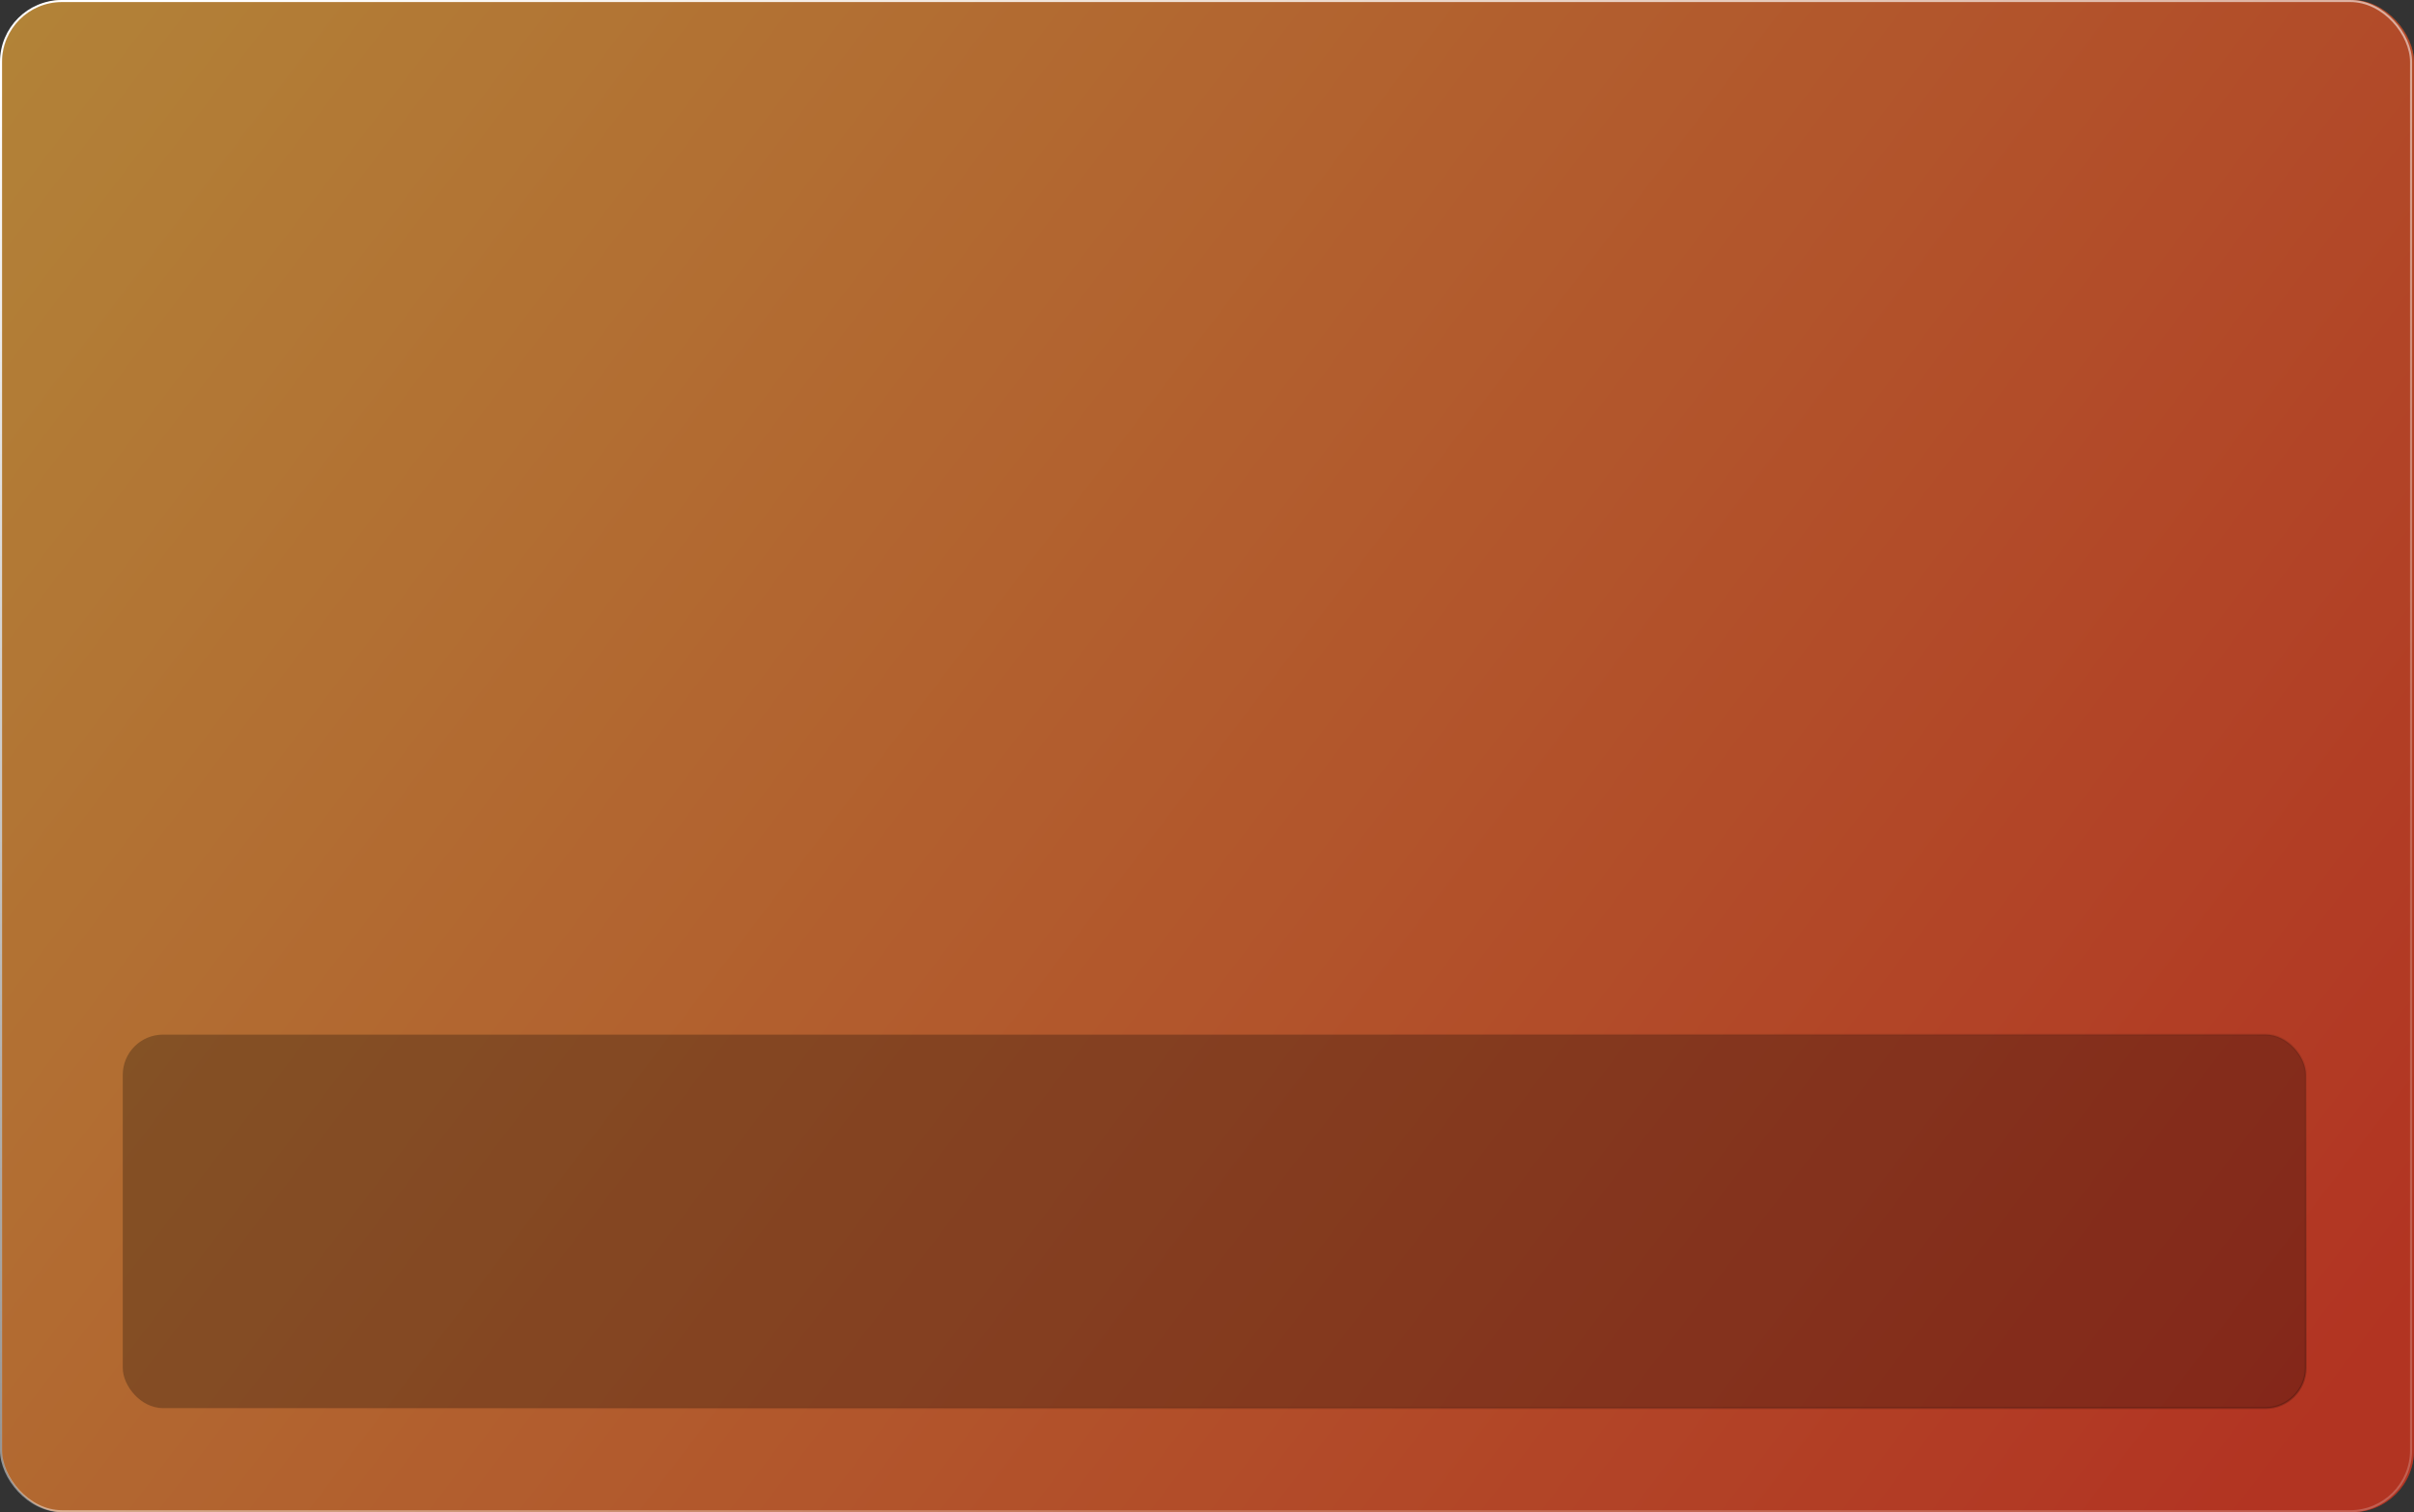
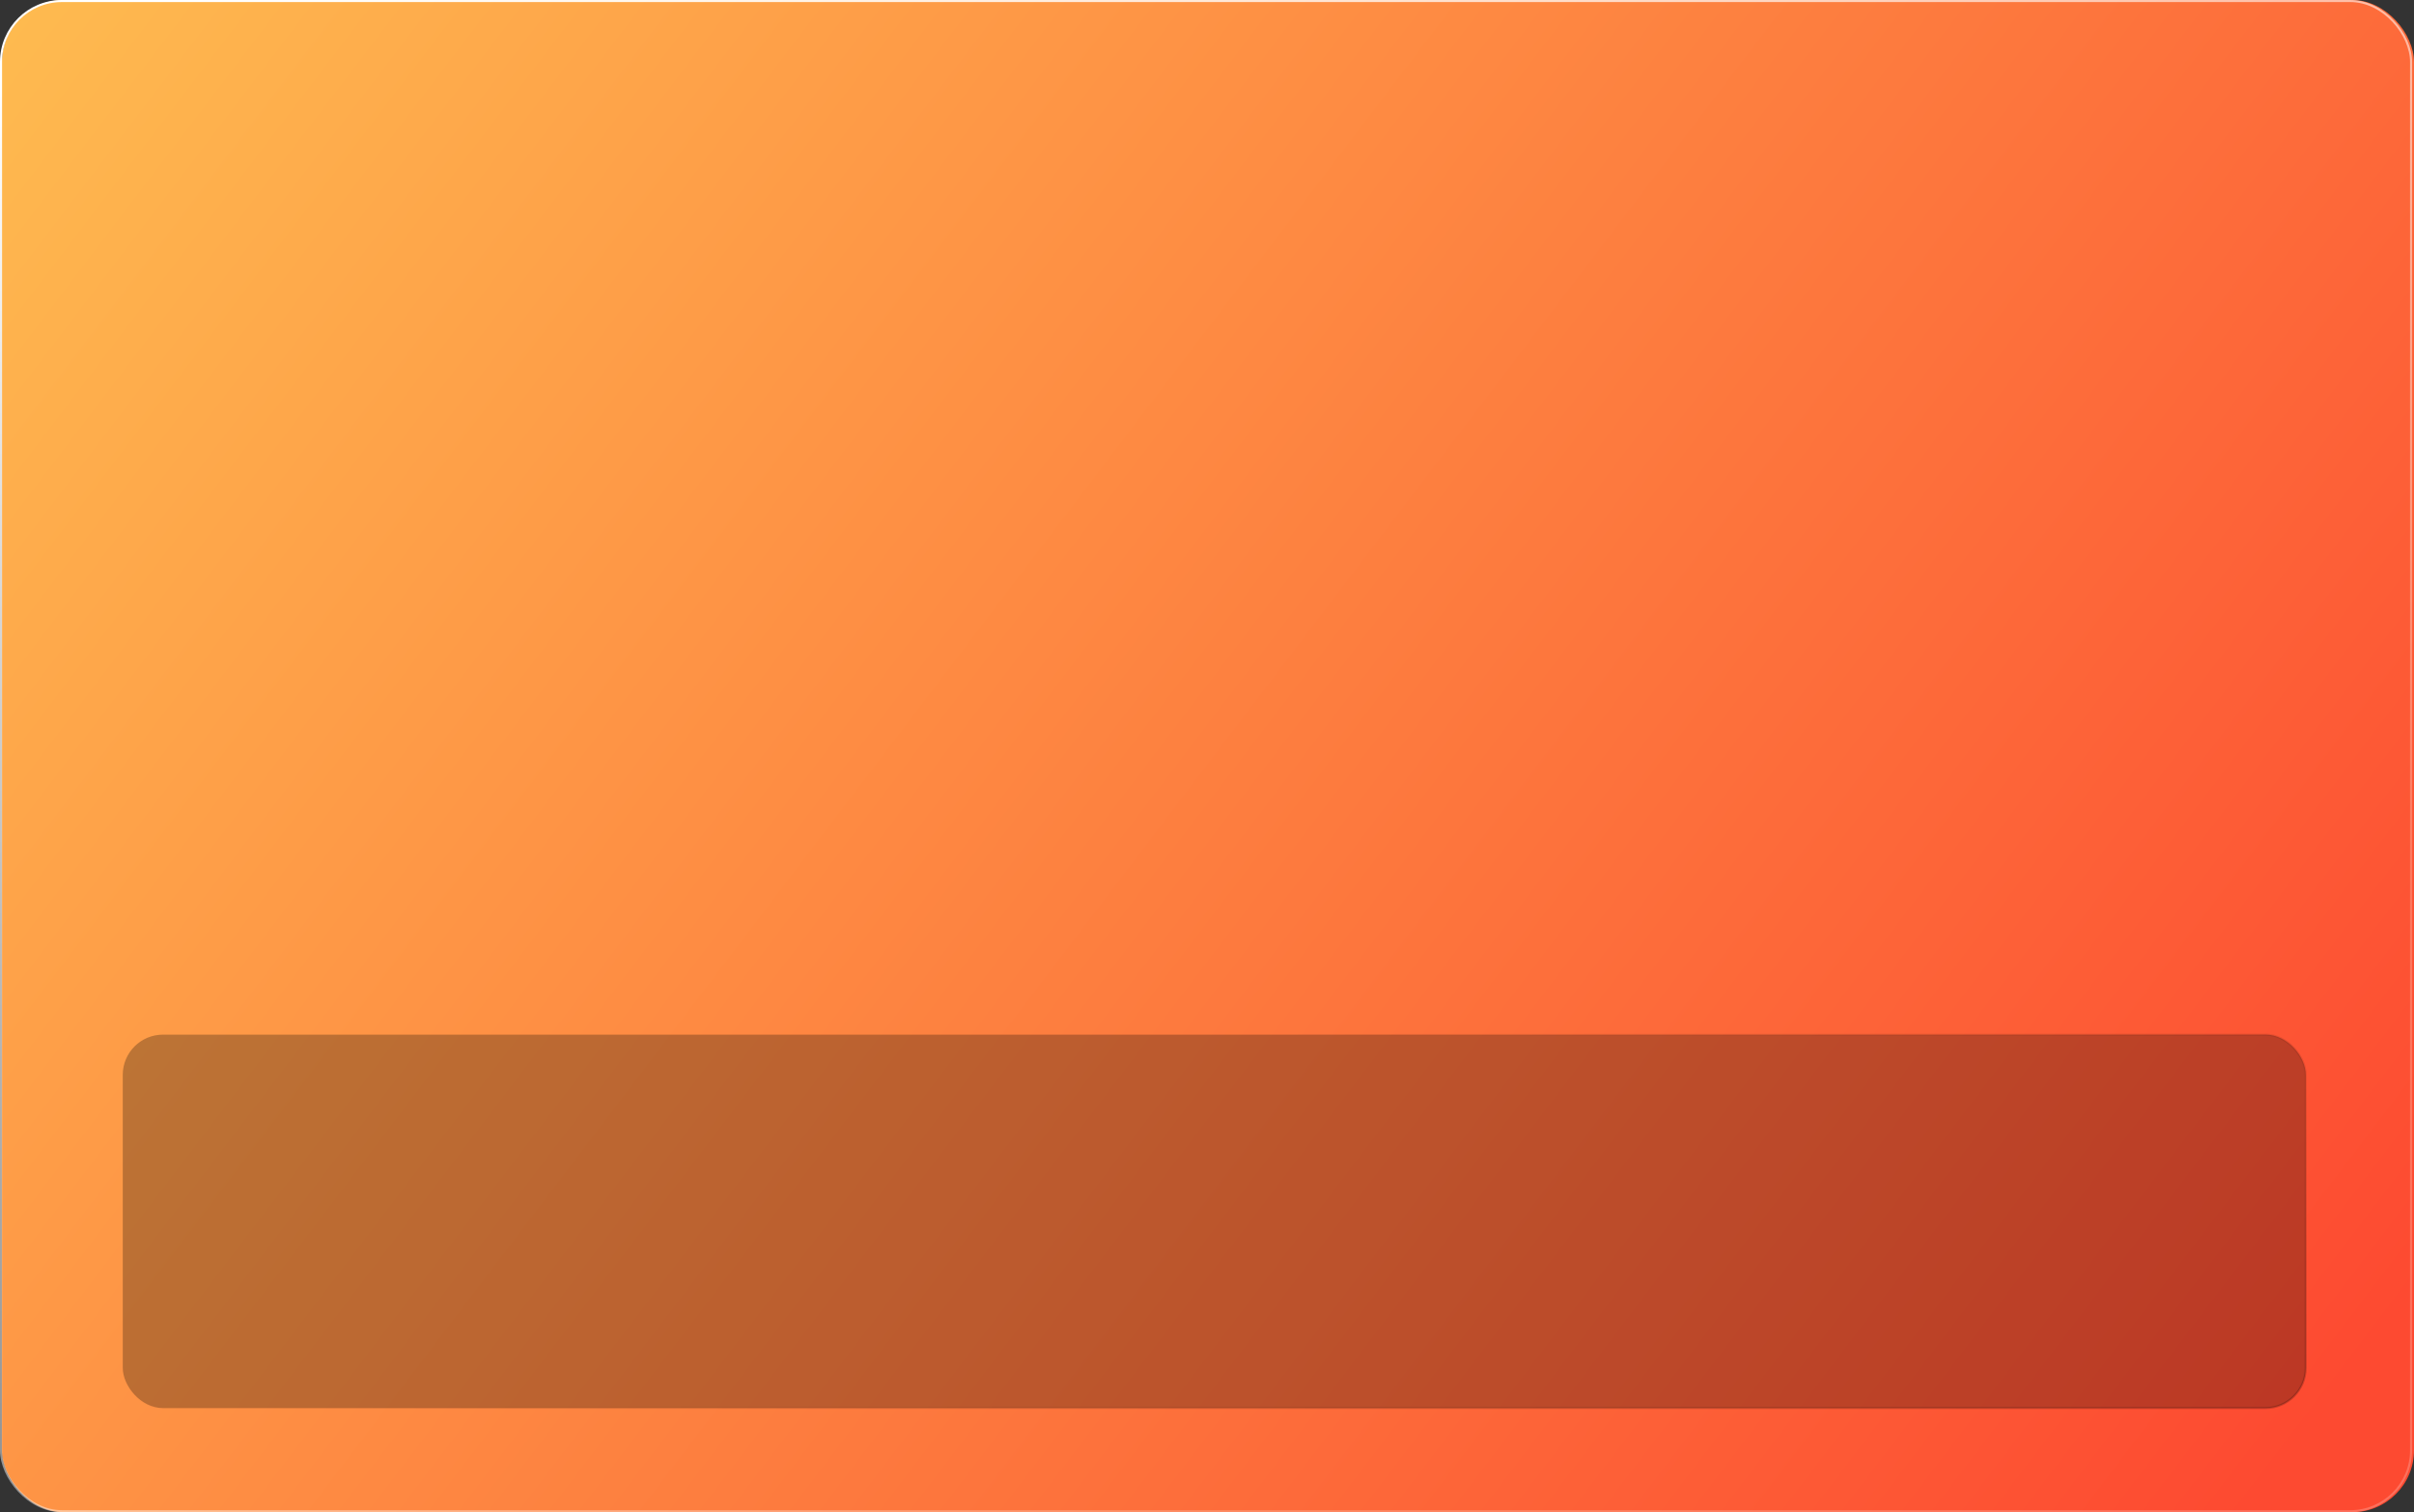
<svg xmlns="http://www.w3.org/2000/svg" width="1170" height="733" viewBox="0 0 1170 733" fill="none">
  <rect x="0" y="0" width="1170" height="733" fill="#333333" stroke="none" />
  <rect x="0.917" width="1169.08" height="733" rx="30" fill="url(#paint0_linear_47_1717)" />
-   <rect x="0.917" width="1169.08" height="733" rx="30" fill="black" fill-opacity="0.3" />
  <rect x="0.5" y="0.5" width="1168.08" height="732" rx="29.5" stroke="url(#paint1_linear_47_1717)" />
  <rect x="59.5" y="501.5" width="1058" height="181" rx="19.5" fill="black" fill-opacity="0.26" stroke="url(#paint2_radial_47_1717)" />
  <defs>
    <linearGradient id="paint0_linear_47_1717" x1="0.917" y1="-97.117" x2="1089.96" y2="731.413" gradientUnits="userSpaceOnUse">
      <stop stop-color="#FEC051" />
      <stop offset="1" stop-color="#FD4A31" />
    </linearGradient>
    <linearGradient id="paint1_linear_47_1717" x1="302.824" y1="-115.037" x2="714.012" y2="664.727" gradientUnits="userSpaceOnUse">
      <stop stop-color="white" />
      <stop offset="1" stop-color="white" stop-opacity="0.21" />
    </linearGradient>
    <radialGradient id="paint2_radial_47_1717" cx="0" cy="0" r="1" gradientUnits="userSpaceOnUse" gradientTransform="translate(1118 992.159) rotate(-105.727) scale(617.322 3799.28)">
      <stop stop-opacity="0.39" />
      <stop offset="1" stop-opacity="0" />
    </radialGradient>
  </defs>
</svg>